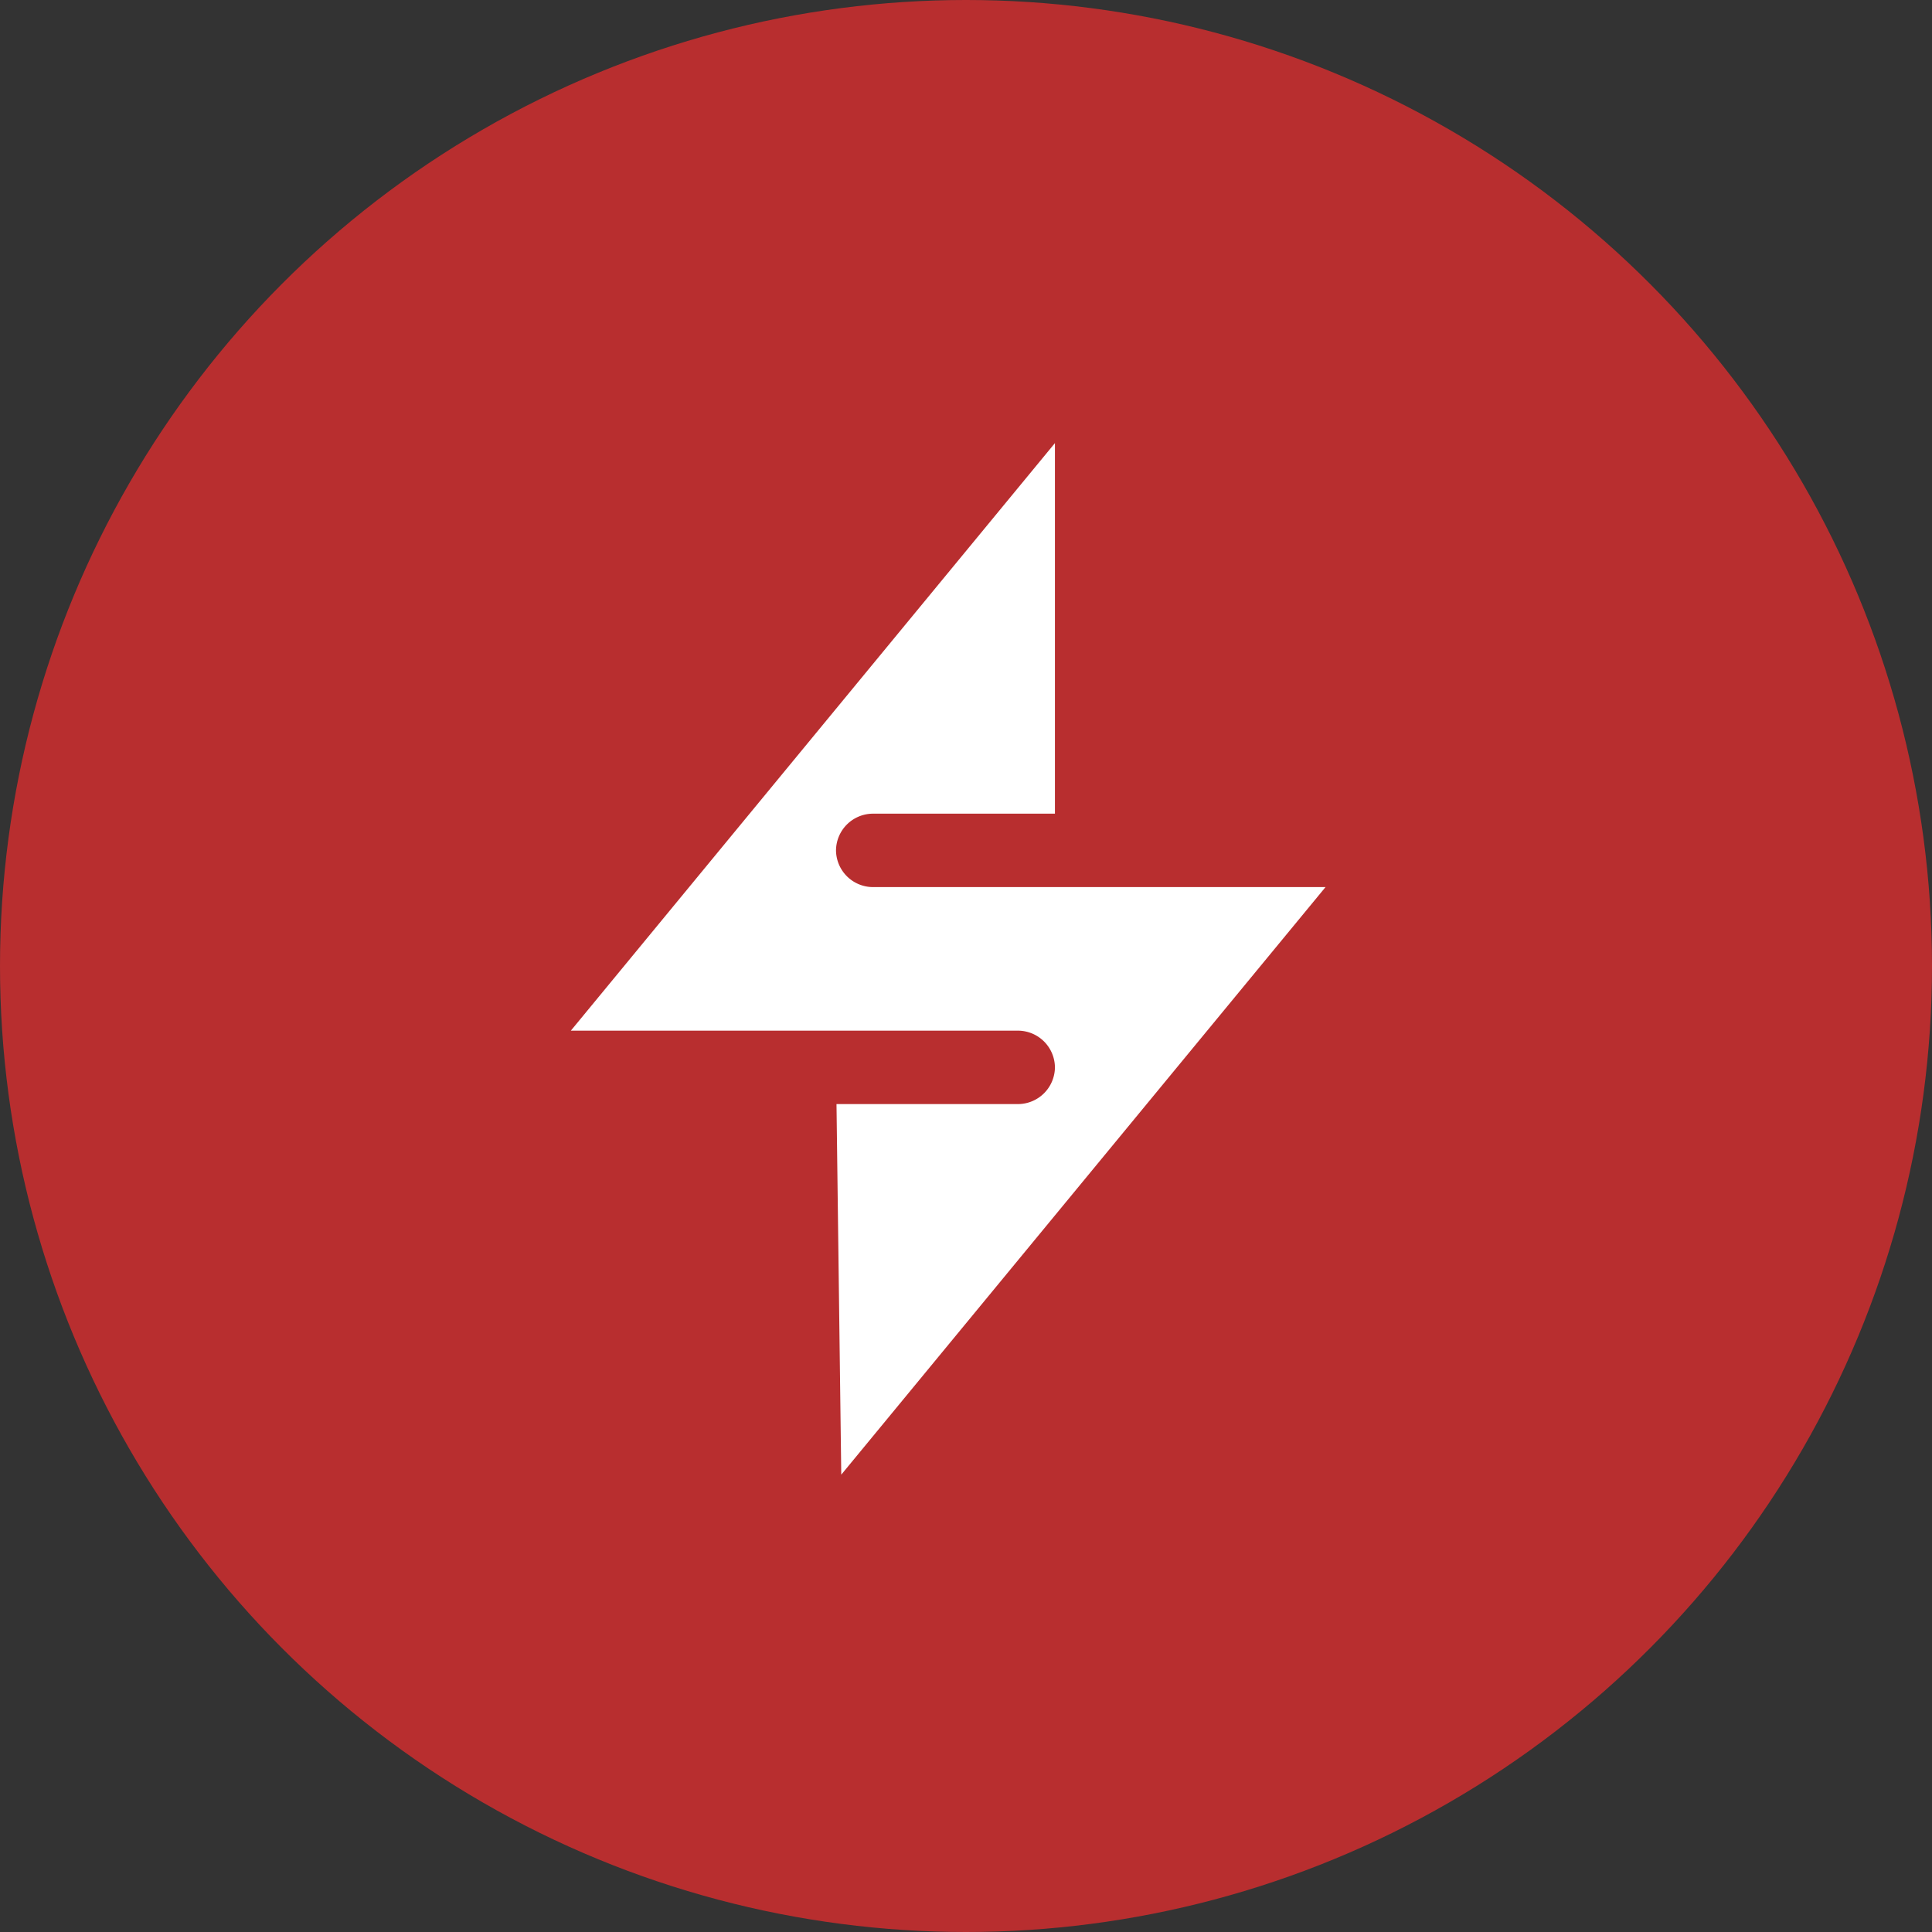
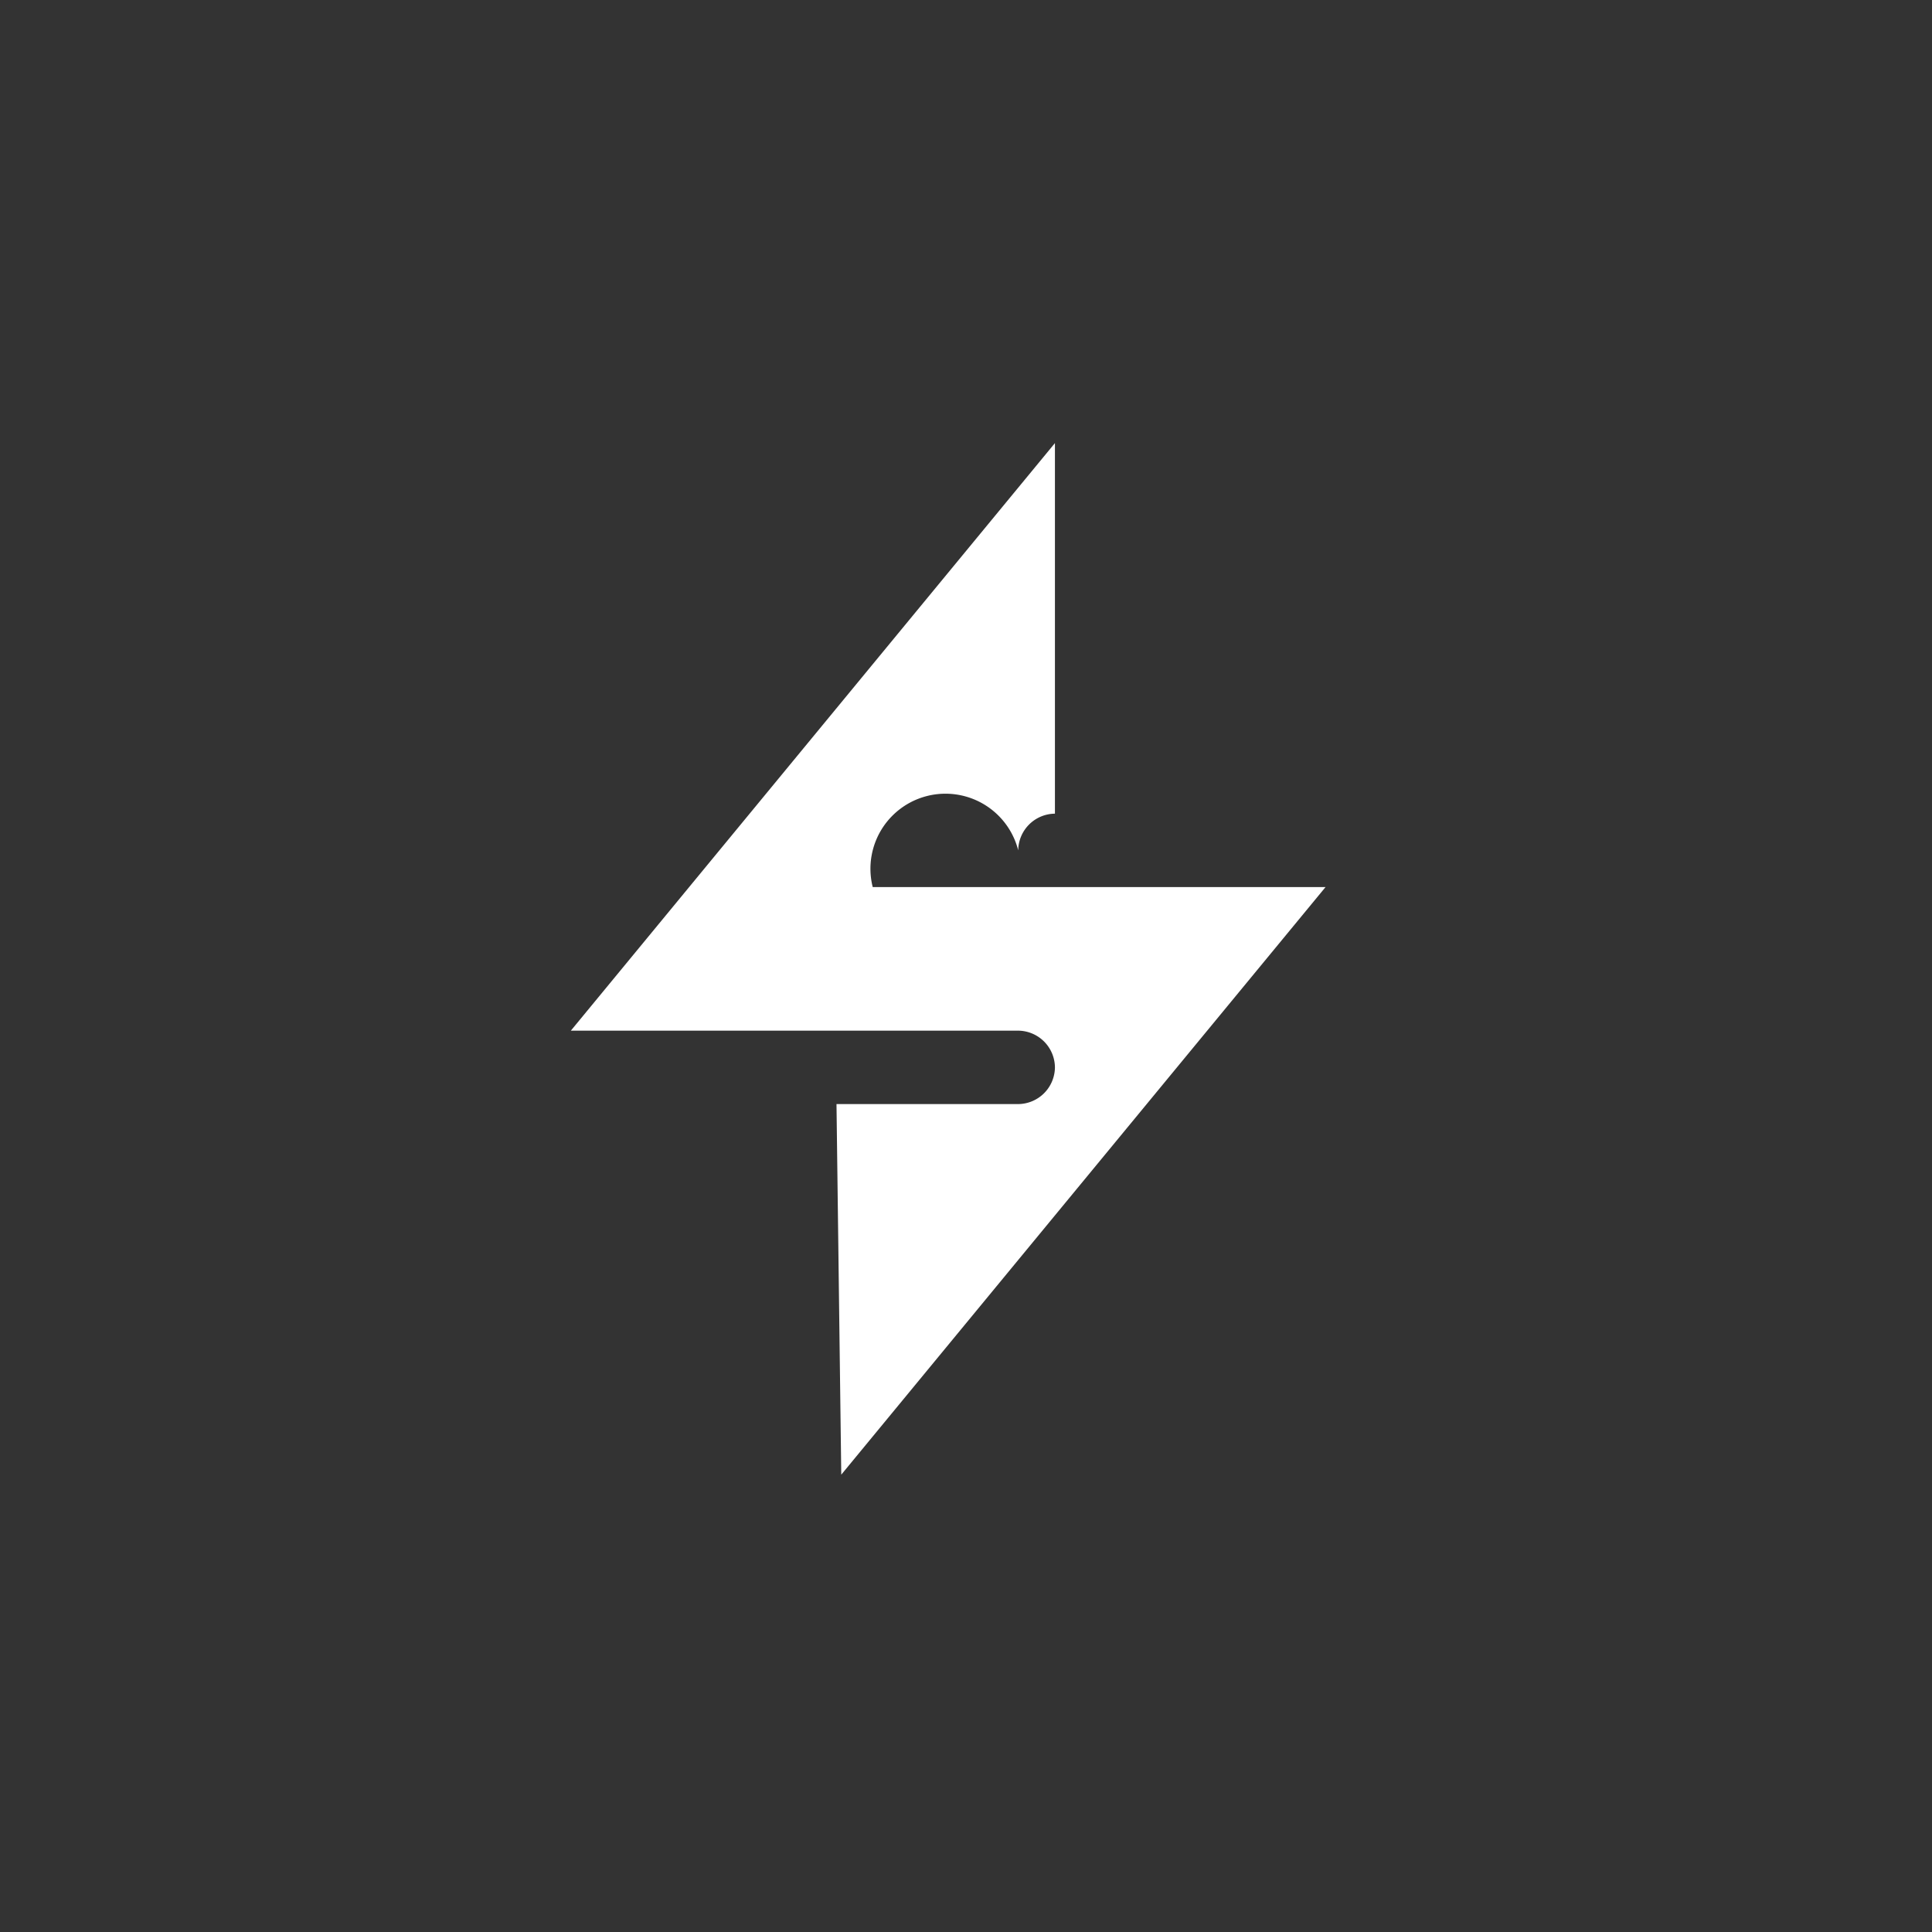
<svg xmlns="http://www.w3.org/2000/svg" width="32" height="32" viewBox="0 0 32 32">
  <rect x="0" y="0" width="32" height="32" fill="#333333" stroke="none" />
  <g id="Group_194" data-name="Group 194" transform="translate(-814 -5865.813)">
-     <circle id="Ellipse_48" data-name="Ellipse 48" cx="16" cy="16" r="16" transform="translate(814 5865.813)" fill="#b82e2f" />
-     <path id="Path_189" data-name="Path 189" d="M8.018,6.138H5a.614.614,0,0,0-.608.608h0A.614.614,0,0,0,5,7.354H12.5L4.479,17.086,4.4,10.948H7.41a.614.614,0,0,0,.608-.608h0a.614.614,0,0,0-.608-.608H0L8.018,0Z" transform="translate(823.455 5873.152)" fill="#fff" />
+     <path id="Path_189" data-name="Path 189" d="M8.018,6.138a.614.614,0,0,0-.608.608h0A.614.614,0,0,0,5,7.354H12.5L4.479,17.086,4.4,10.948H7.41a.614.614,0,0,0,.608-.608h0a.614.614,0,0,0-.608-.608H0L8.018,0Z" transform="translate(823.455 5873.152)" fill="#fff" />
  </g>
</svg>